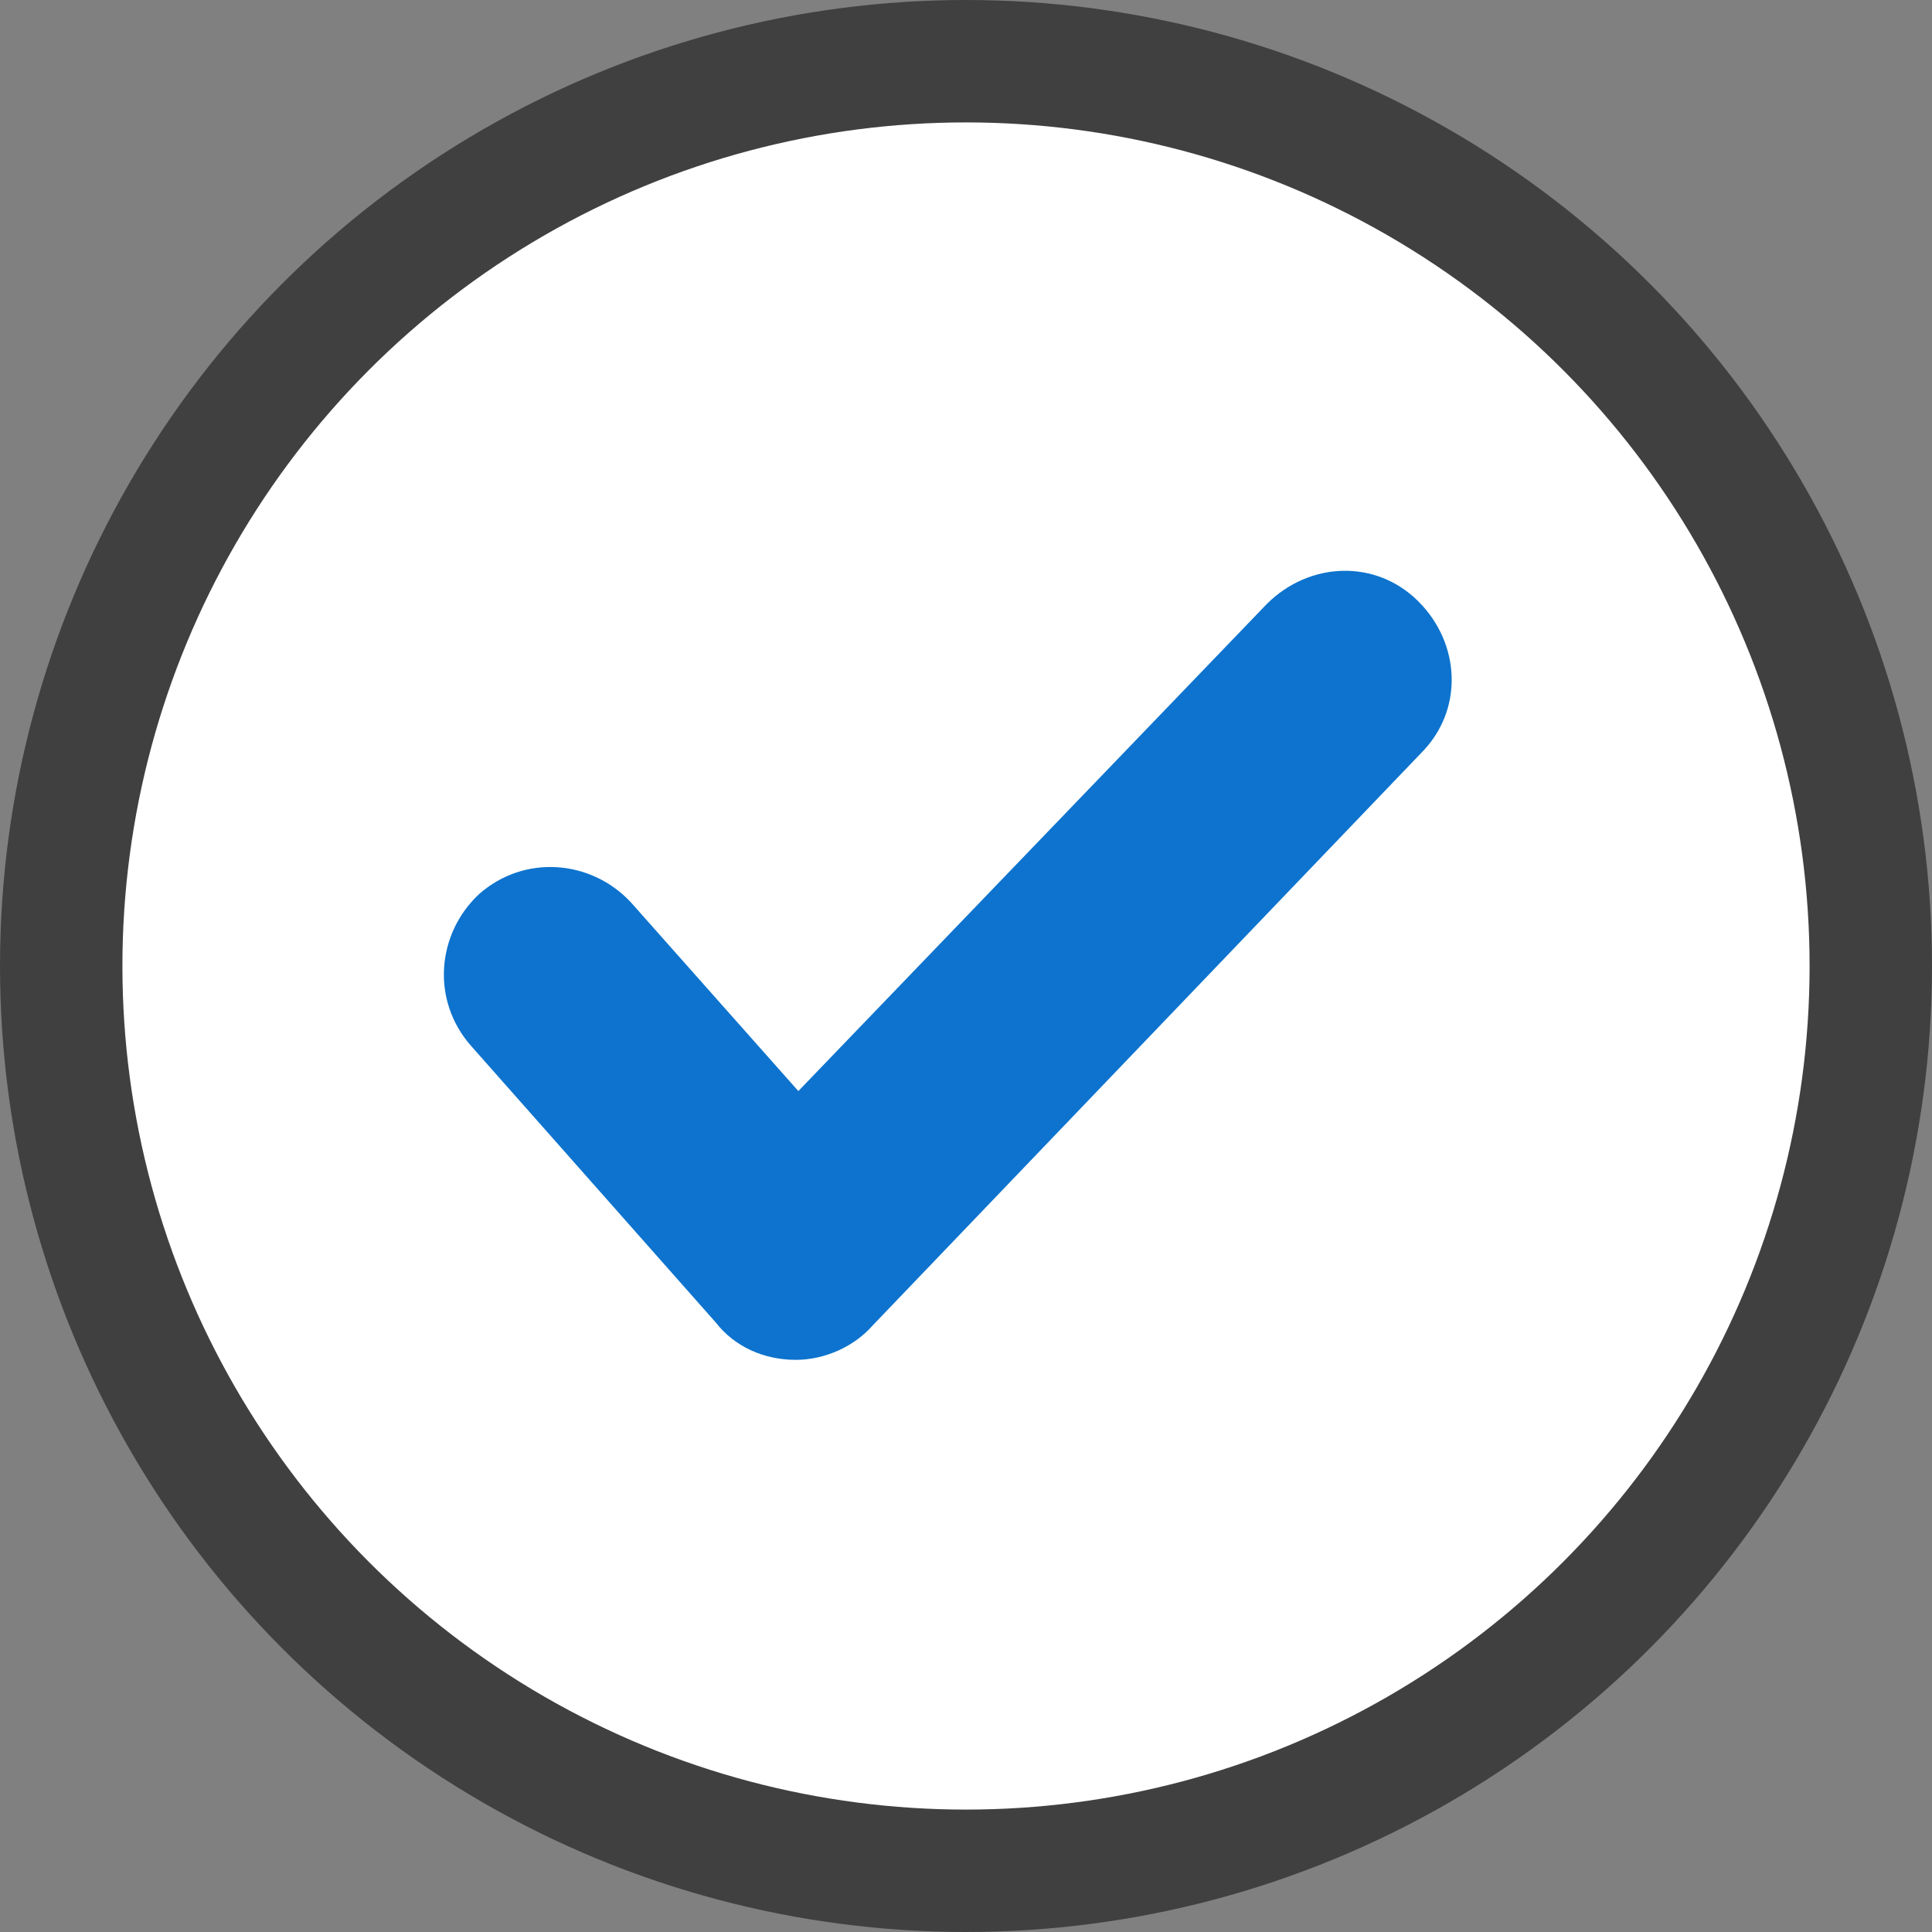
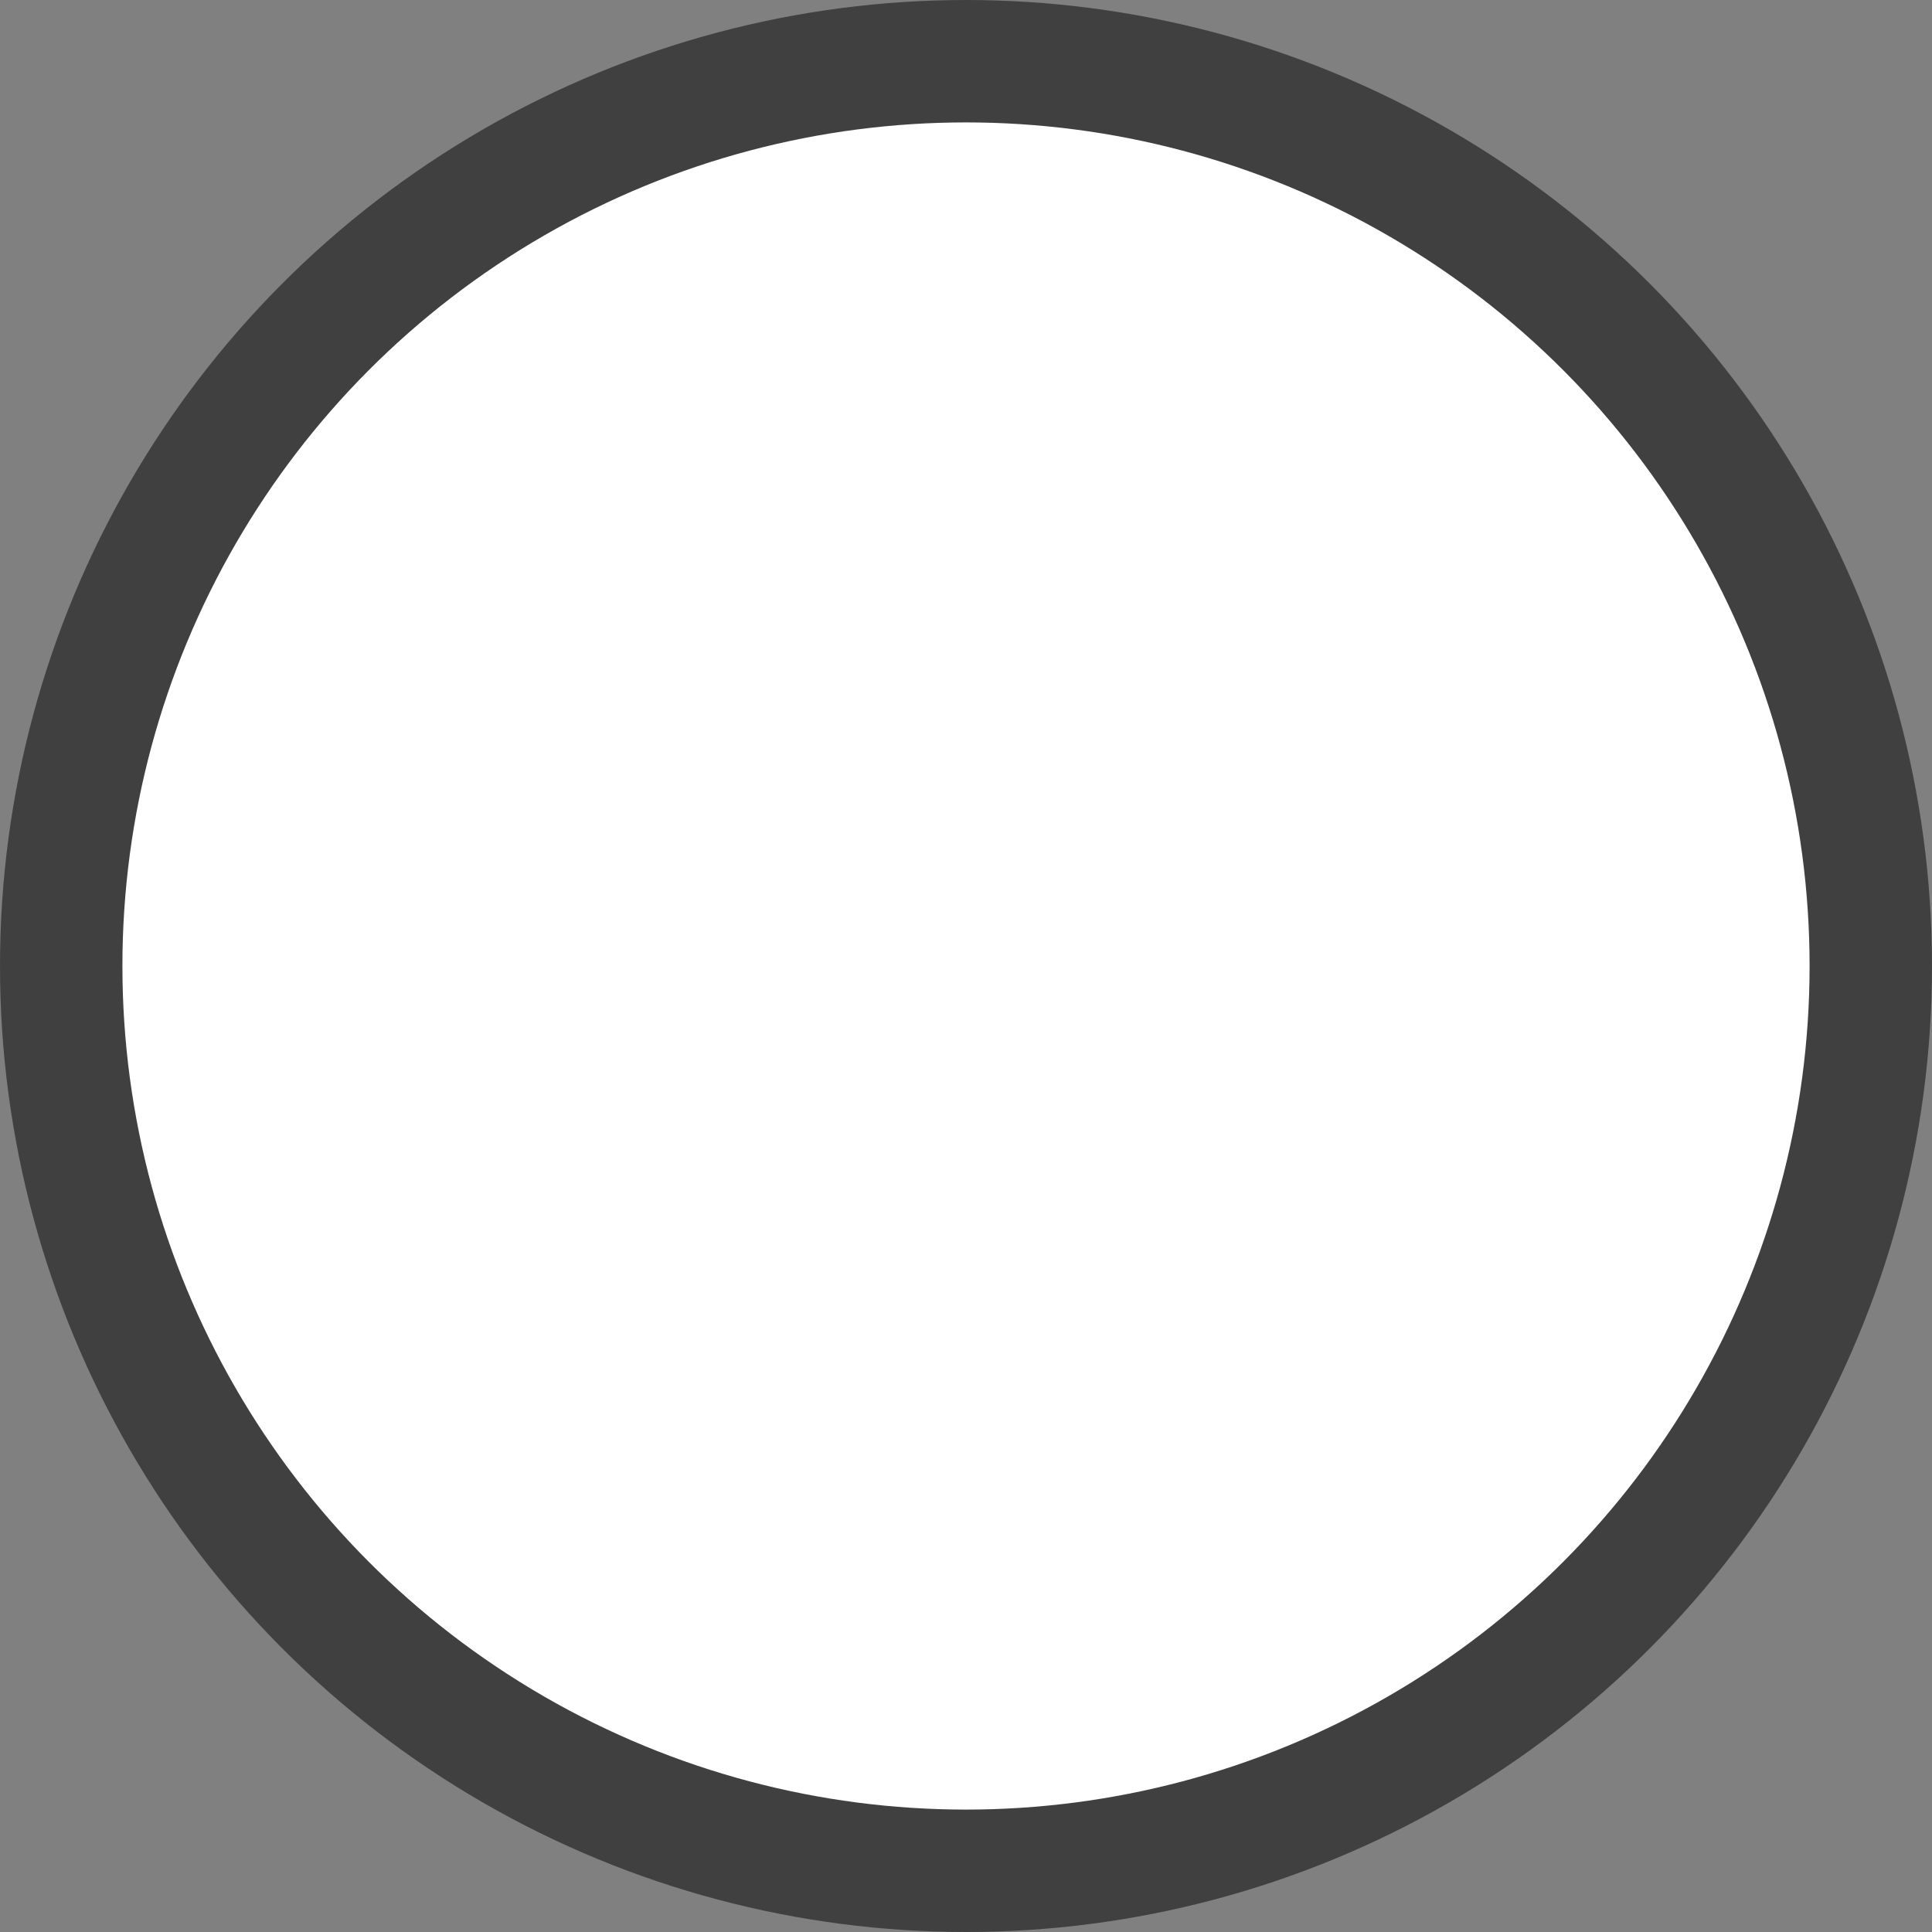
<svg xmlns="http://www.w3.org/2000/svg" version="1.1" id="Layer_1" x="0px" y="0px" viewBox="0 0 72.6 72.6" style="enable-background:new 0 0 72.6 72.6;" xml:space="preserve">
  <rect x="0" y="0" width="72.6" height="72.6" fill="#808080" stroke="none" />
  <style type="text/css">
	.st0{fill:#7EB548;}
	.st1{fill:#404040;}
	.st2{fill:#FFFFFF;stroke:#000000;stroke-width:2;stroke-miterlimit:10;}
	.st3{display:none;}
	.st4{display:inline;}
	.st5{display:inline;clip-path:url(#SVGID_00000106129622210111809180000000666664959392107194_);}
	.st6{fill:#45B0B0;}
	.st7{fill:#53727C;}
	.st8{fill:#FFC2B6;}
	.st9{fill:#FF9B4C;}
	.st10{fill:none;stroke:#FFFFFF;stroke-width:0.808;stroke-miterlimit:10;}
	.st11{fill:#FFFFFF;}
	.st12{fill:none;stroke:#7AA1B5;stroke-width:0.808;stroke-miterlimit:10;}
	.st13{fill:#000D29;}
	.st14{fill:#F79F8B;}
	.st15{fill:none;stroke:#F79F8B;stroke-width:0.808;stroke-miterlimit:10;}
	.st16{clip-path:url(#SVGID_00000103957955476142560470000009785718155418315191_);fill:#FFFFFF;}
	.st17{clip-path:url(#SVGID_00000103957955476142560470000009785718155418315191_);fill:#1A1A1A;}
	.st18{clip-path:url(#SVGID_00000101792915554888760170000011697872621888806551_);fill:#FFFFFF;}
	.st19{clip-path:url(#SVGID_00000101792915554888760170000011697872621888806551_);fill:#1A1A1A;}
	.st20{fill:#2E2E2E;}
	.st21{fill:none;stroke:#53727C;stroke-width:0.808;stroke-miterlimit:10;}
	.st22{fill:#0D73CE;}
	.st23{fill:#E57C13;}
	.st24{fill:#312F35;}
	.st25{fill:none;stroke:#7EB548;stroke-width:5;stroke-linecap:round;stroke-linejoin:round;stroke-miterlimit:10;}
	.st26{clip-path:url(#SVGID_00000001659505011342849890000016028241068888611745_);fill:#FFFFFF;}
	.st27{clip-path:url(#SVGID_00000001659505011342849890000016028241068888611745_);fill:#034EA2;}
	.st28{clip-path:url(#SVGID_00000001659505011342849890000016028241068888611745_);fill:#FBED21;}
	.st29{clip-path:url(#SVGID_00000001659505011342849890000016028241068888611745_);}
	.st30{clip-path:url(#SVGID_00000044888200893228115830000017478896706814654852_);fill:#034EA2;}
	.st31{fill:#404040;stroke:#404040;stroke-width:0.75;stroke-miterlimit:10;}
	.st32{fill:#404040;stroke:#404040;stroke-width:2;stroke-miterlimit:10;}
	.st33{fill:#404040;stroke:#312F35;stroke-miterlimit:10;}
	.st34{fill:#CCCCCC;}
	.st35{fill:none;stroke:#0D73CE;stroke-width:5;stroke-linecap:round;stroke-linejoin:round;stroke-miterlimit:10;}
	.st36{clip-path:url(#SVGID_00000128453282843860968120000009229471075710138541_);fill:#FFFFFF;}
	.st37{clip-path:url(#SVGID_00000128453282843860968120000009229471075710138541_);fill:#034EA2;}
	.st38{clip-path:url(#SVGID_00000128453282843860968120000009229471075710138541_);fill:#FBED21;}
	.st39{clip-path:url(#SVGID_00000128453282843860968120000009229471075710138541_);}
	.st40{clip-path:url(#SVGID_00000111157507786023714660000016486931530586675626_);fill:#034EA2;}
	.st41{fill:none;stroke:#E57C13;stroke-width:5;stroke-linecap:round;stroke-linejoin:round;stroke-miterlimit:10;}
	.st42{clip-path:url(#SVGID_00000005239457396090571770000009552936224090769307_);fill:#FFFFFF;}
	.st43{clip-path:url(#SVGID_00000005239457396090571770000009552936224090769307_);fill:#034EA2;}
	.st44{clip-path:url(#SVGID_00000005239457396090571770000009552936224090769307_);fill:#FBED21;}
	.st45{clip-path:url(#SVGID_00000005239457396090571770000009552936224090769307_);}
	.st46{clip-path:url(#SVGID_00000165928843274481541070000015249045234820445340_);fill:#034EA2;}
	.st47{fill:#E6E6E6;}
	.st48{fill:none;stroke:#404040;stroke-width:1.75;stroke-linecap:round;stroke-linejoin:round;stroke-miterlimit:10;}
	.st49{clip-path:url(#SVGID_00000075158488863050163570000009990520598004790455_);}
	.st50{fill:#D8E5FF;}
	.st51{opacity:0.71;fill:#E6E6E6;}
	.st52{fill:#C5D9FF;}
	.st53{fill:url(#SVGID_00000091007010446530769300000014357489895243911570_);}
	.st54{fill:#0D73CE;stroke:#000000;stroke-width:2;stroke-miterlimit:10;}
	.st55{fill:#404040;stroke:#312F35;stroke-width:2;stroke-miterlimit:10;}
	.st56{clip-path:url(#SVGID_00000101785627627897515050000015734964921211944871_);}
	.st57{fill:url(#SVGID_00000031173641064493655130000012835941382546687626_);}
	.st58{fill:#FFFFFF;stroke:#404040;stroke-miterlimit:10;}
	.st59{fill:#404040;stroke:#404040;stroke-miterlimit:10;}
	.st60{fill:#FFFFFF;stroke:#404040;stroke-width:4.6;stroke-linecap:round;stroke-linejoin:round;stroke-miterlimit:10;}
	.st61{clip-path:url(#SVGID_00000110447731384682494110000007441380788519146162_);fill:#FFFFFF;}
	.st62{clip-path:url(#SVGID_00000110447731384682494110000007441380788519146162_);fill:#034EA2;}
	.st63{clip-path:url(#SVGID_00000110447731384682494110000007441380788519146162_);fill:#FBED21;}
	.st64{clip-path:url(#SVGID_00000110447731384682494110000007441380788519146162_);}
	.st65{clip-path:url(#SVGID_00000129173748358612948250000011867640410711534754_);fill:#034EA2;}
	.st66{fill:#1C1C1B;}
	.st67{fill:#E5E5E5;stroke:#404040;stroke-width:2;stroke-miterlimit:10;}
	.st68{fill:none;stroke:#404040;stroke-width:2;stroke-miterlimit:10;}
	.st69{clip-path:url(#SVGID_00000141452551767584398260000008740944432690480016_);}
	.st70{fill:#C6C6C6;}
	.st71{fill:#EFEFEF;}
	.st72{clip-path:url(#SVGID_00000080195495299386417830000011111914813682295692_);}
	.st73{fill:#A8A8A8;}
	.st74{fill:#1A0400;}
	.st75{fill:none;stroke:#404040;stroke-width:5;stroke-linecap:round;stroke-linejoin:round;stroke-miterlimit:10;}
	.st76{fill:#FFFFFF;stroke:#404040;stroke-width:2;stroke-miterlimit:10;}
	.st77{fill:#FFFFFF;stroke:#404040;stroke-width:3;stroke-miterlimit:10;}
	.st78{fill:#0F1628;}
	.st79{fill:#FF9C47;}
	.st80{fill:#020202;}
	.st81{fill:#FFF9FF;}
	.st82{fill:#4859D9;}
	.st83{fill:#FFB3C9;}
	.st84{fill:#249FE2;}
	.st85{fill:#FF5586;}
	.st86{fill:#E5E5E5;}
	.st87{clip-path:url(#SVGID_00000155104962044440843700000016436240603151732914_);fill:#FFFFFF;}
	.st88{clip-path:url(#SVGID_00000155104962044440843700000016436240603151732914_);fill:#034EA2;}
	.st89{clip-path:url(#SVGID_00000155104962044440843700000016436240603151732914_);fill:#FBED21;}
	.st90{clip-path:url(#SVGID_00000155104962044440843700000016436240603151732914_);}
	.st91{clip-path:url(#SVGID_00000122719171351653633400000009983352709893503385_);fill:#034EA2;}
	.st92{clip-path:url(#SVGID_00000030465941150491236420000002136203758203133879_);fill:#FFFFFF;}
	.st93{clip-path:url(#SVGID_00000030465941150491236420000002136203758203133879_);fill:#034EA2;}
	.st94{clip-path:url(#SVGID_00000030465941150491236420000002136203758203133879_);fill:#FBED21;}
	.st95{clip-path:url(#SVGID_00000030465941150491236420000002136203758203133879_);}
	.st96{clip-path:url(#SVGID_00000109710486927317127800000014887841915504252858_);fill:#034EA2;}
	.st97{clip-path:url(#SVGID_00000164493111660258915060000015701674799694534560_);}
	.st98{clip-path:url(#SVGID_00000143610403219783371330000000090354126322344336_);fill:#054B75;}
	.st99{fill:none;stroke:#404040;stroke-width:3;stroke-miterlimit:10;}
	.st100{clip-path:url(#SVGID_00000155865159564390483170000018140641872818461877_);fill:#FFFFFF;}
	.st101{clip-path:url(#SVGID_00000155865159564390483170000018140641872818461877_);fill:#034EA2;}
	.st102{clip-path:url(#SVGID_00000155865159564390483170000018140641872818461877_);fill:#FBED21;}
	.st103{clip-path:url(#SVGID_00000155865159564390483170000018140641872818461877_);}
	.st104{clip-path:url(#SVGID_00000024700002032804465110000005513924221512873369_);fill:#034EA2;}
	.st105{fill-rule:evenodd;clip-rule:evenodd;fill:none;stroke:#404040;stroke-width:2;stroke-miterlimit:10;}
	.st106{opacity:0.45;}
	.st107{clip-path:url(#SVGID_00000049931521225602582070000001610197360921223343_);fill:#FFFFFF;}
	.st108{clip-path:url(#SVGID_00000049931521225602582070000001610197360921223343_);fill:#034EA2;}
	.st109{clip-path:url(#SVGID_00000049931521225602582070000001610197360921223343_);fill:#FBED21;}
	.st110{clip-path:url(#SVGID_00000049931521225602582070000001610197360921223343_);}
	.st111{clip-path:url(#SVGID_00000111869508089374292670000016910661027631266713_);fill:#034EA2;}
</style>
  <g>
    <circle class="st60" cx="36.3" cy="36.3" r="34" />
    <g>
-       <path class="st22" d="M29.9,51.1C29.9,51.1,29.8,51.1,29.9,51.1c-1.2,0-2.3-0.5-3-1.4l-9.2-10.4c-1.5-1.7-1.3-4.2,0.3-5.7    c1.7-1.5,4.2-1.3,5.7,0.3L30,41l17.6-18.3c1.6-1.6,4.1-1.7,5.7-0.1c1.6,1.6,1.7,4.1,0.1,5.7L32.8,49.8    C32.1,50.6,31,51.1,29.9,51.1z" />
-     </g>
+       </g>
  </g>
</svg>